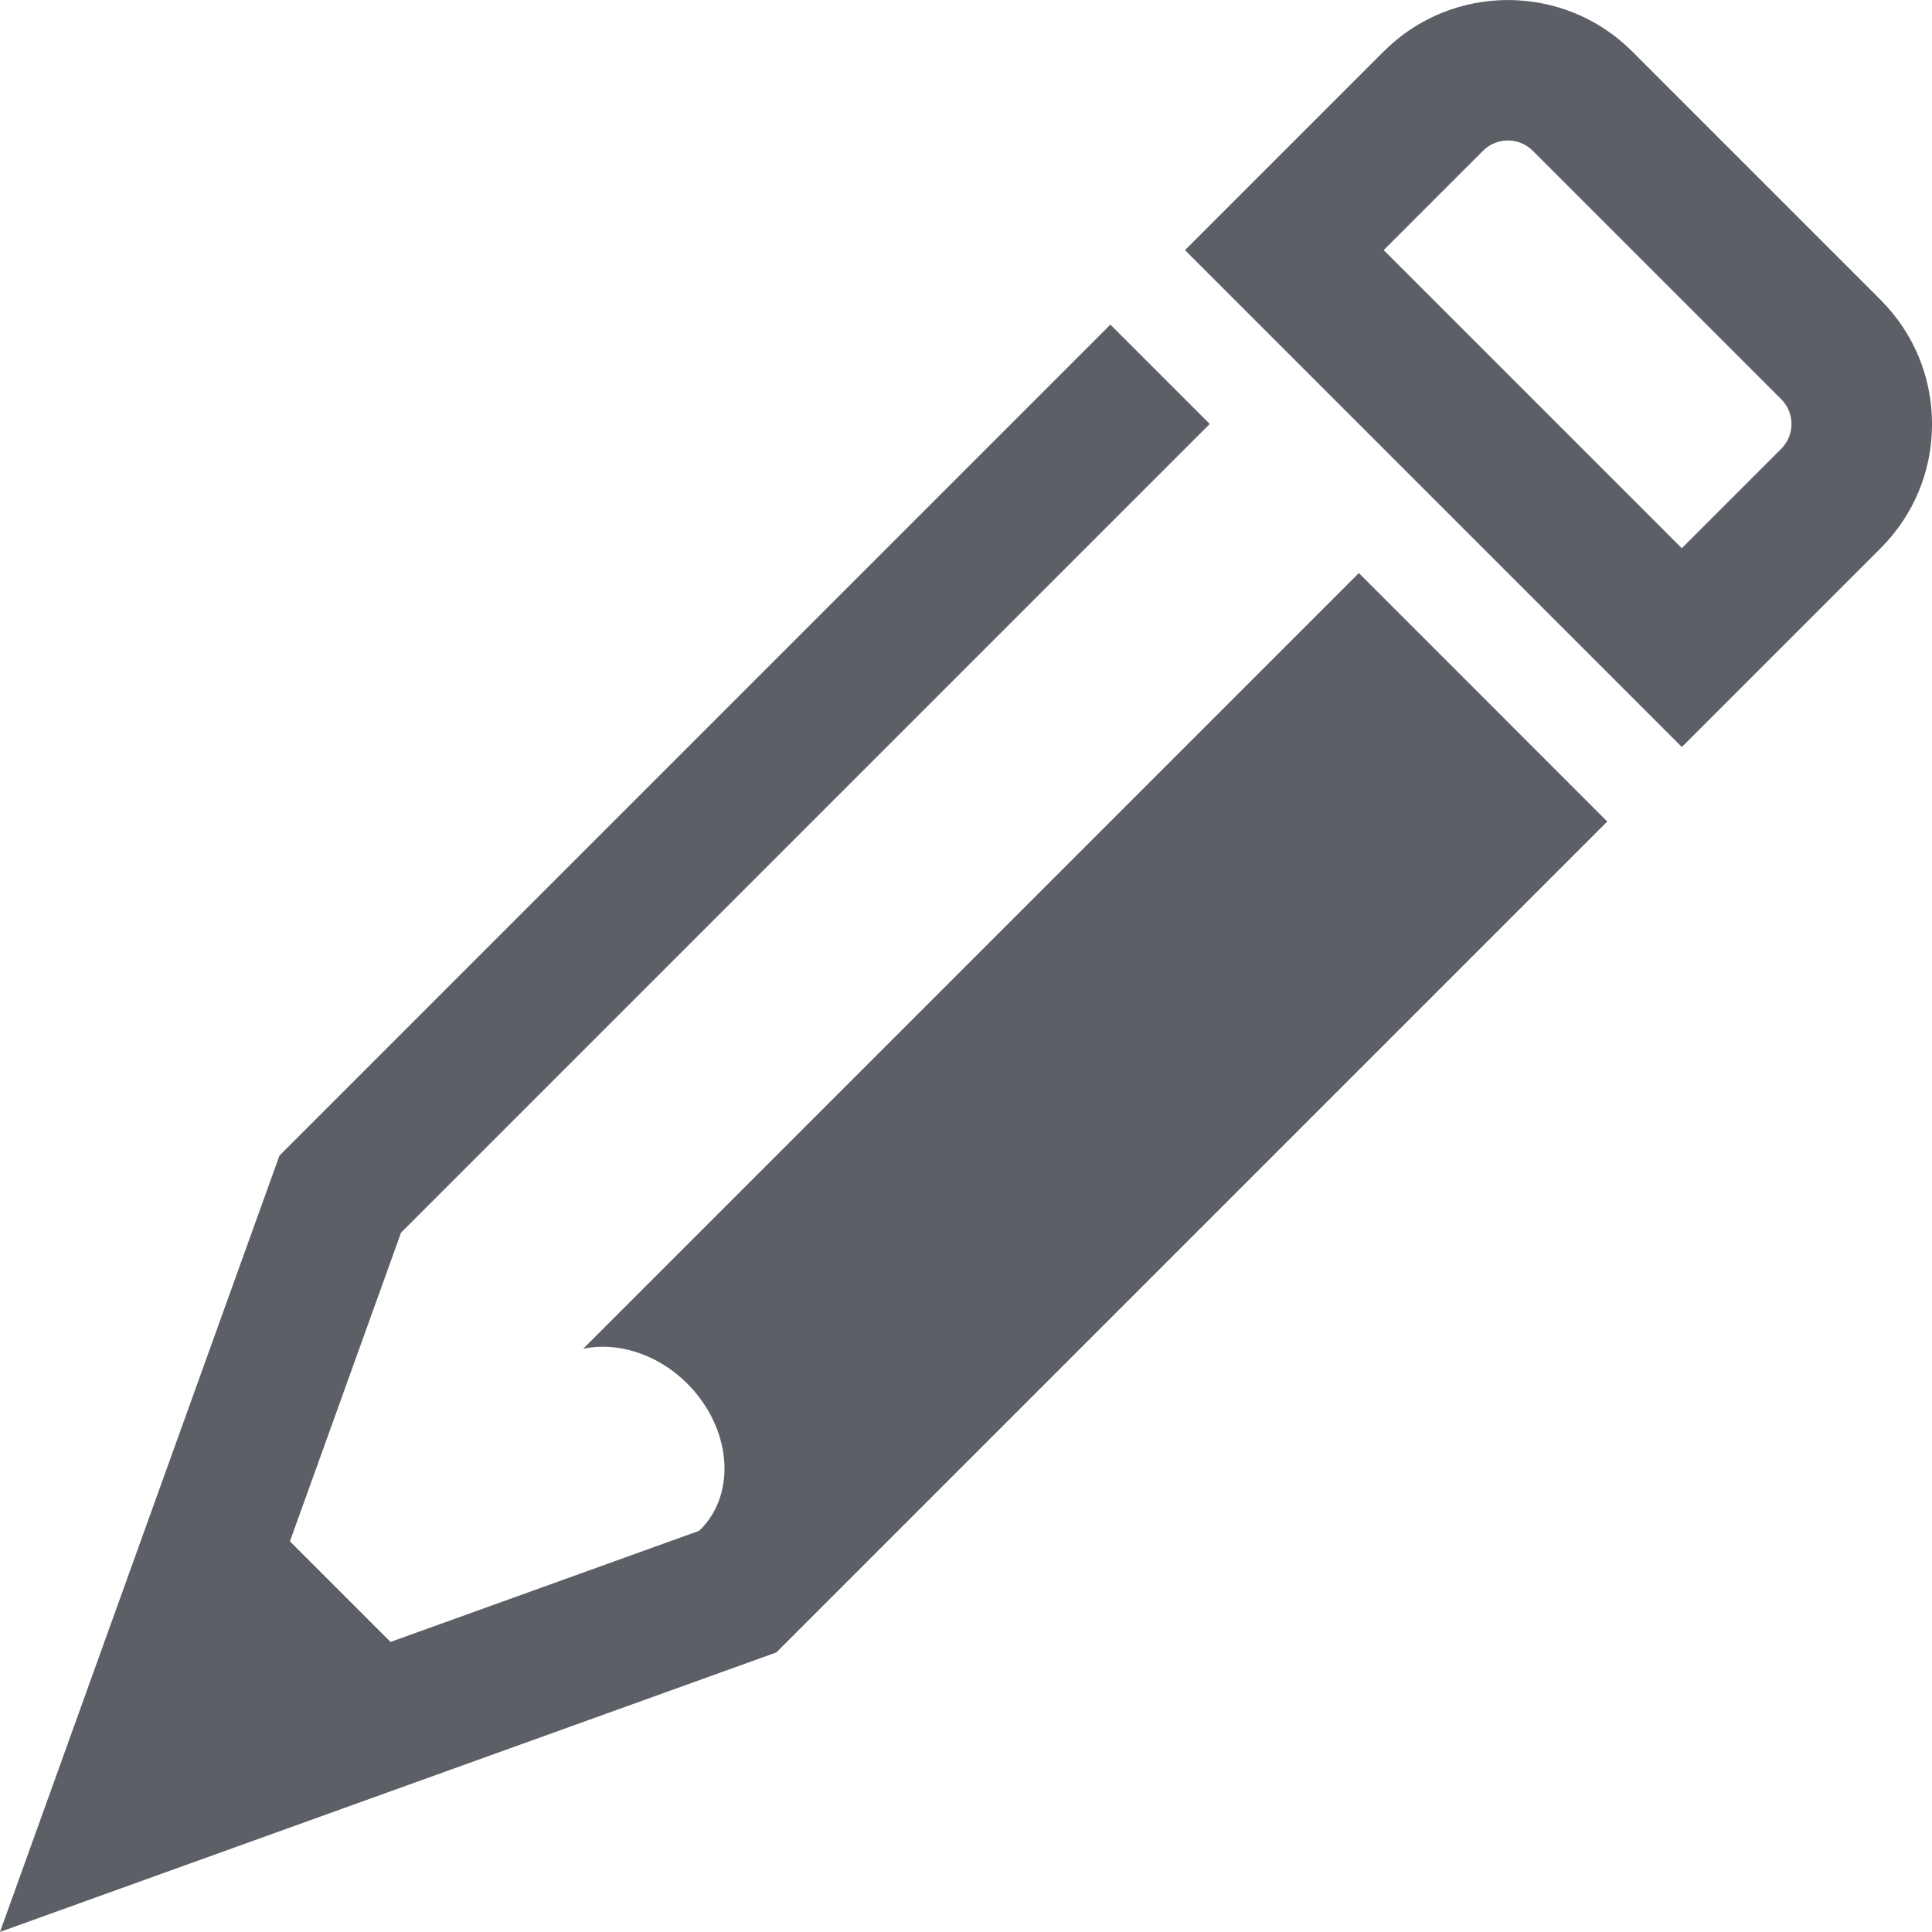
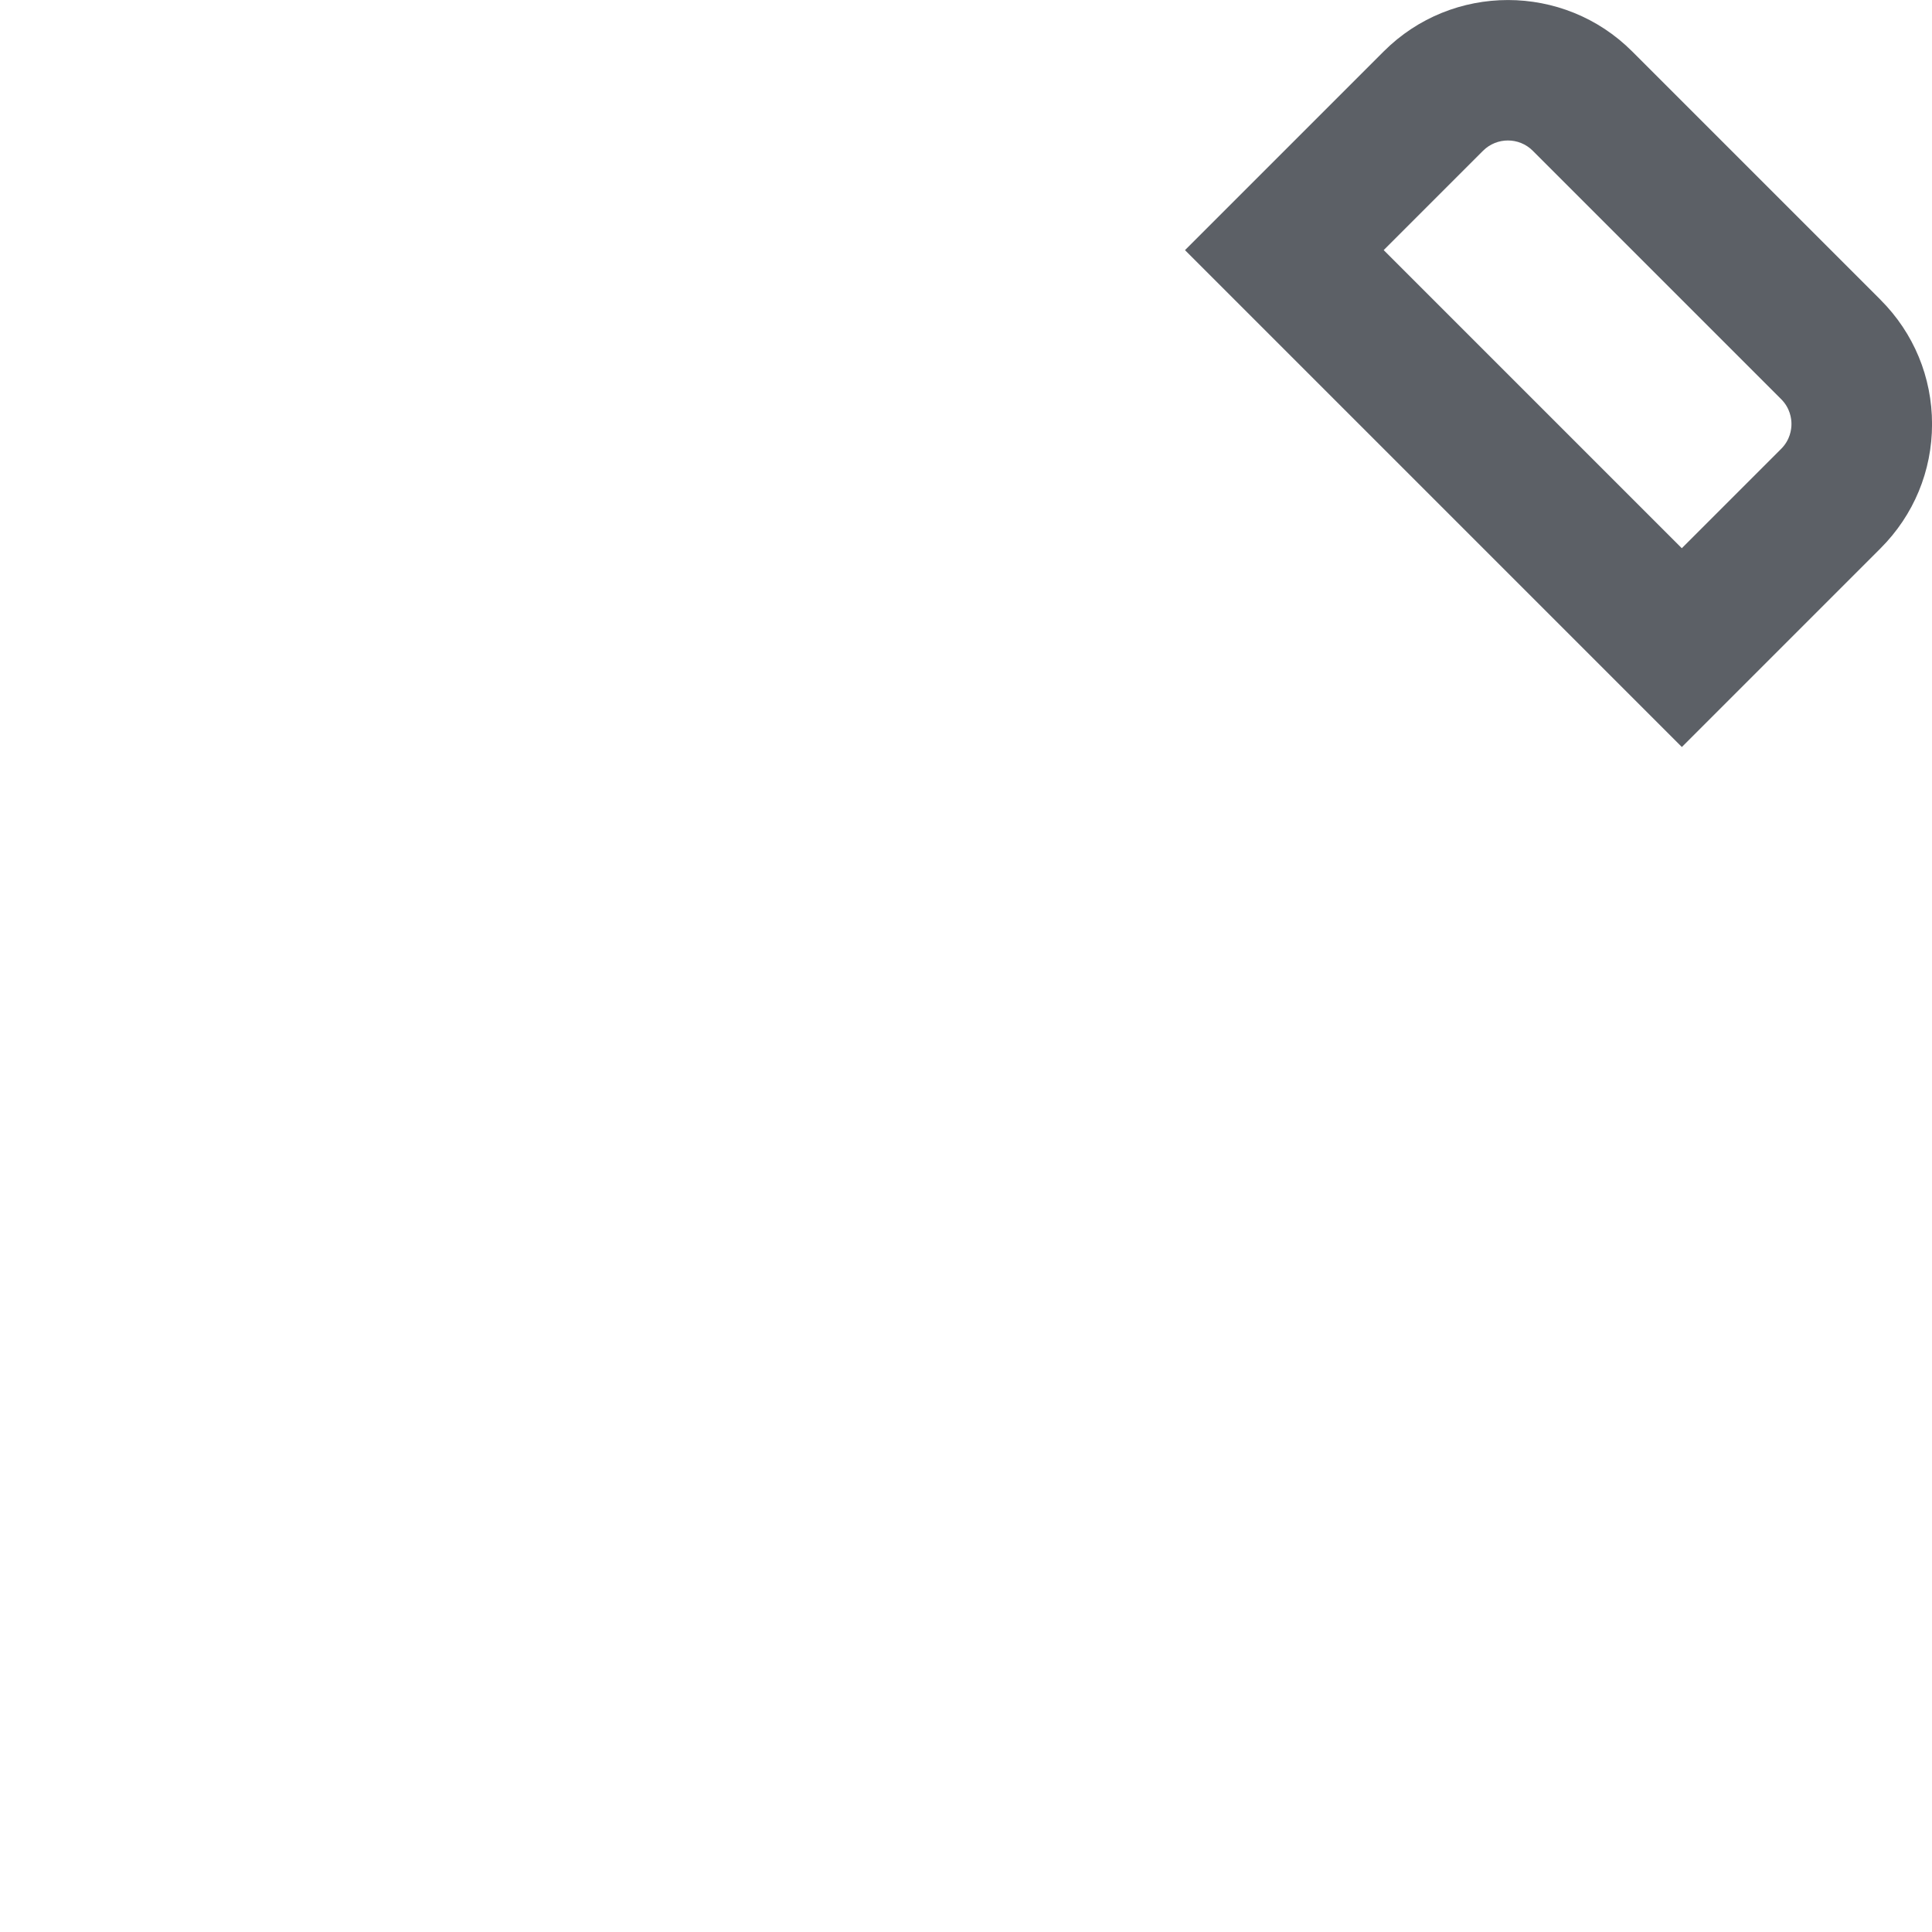
<svg xmlns="http://www.w3.org/2000/svg" id="Layer_1" data-name="Layer 1" viewBox="0 0 433.05 433.03">
  <defs>
    <style>
      .cls-1 {
        fill: #5c6066;
        stroke-width: 0px;
      }
    </style>
  </defs>
  <path class="cls-1" d="M421.52,67.2l-55.68-55.68c-15.35-15.35-40.33-15.35-55.68,0l-44.55,44.55,111.37,111.37,44.54-44.54c7.44-7.44,11.54-17.33,11.54-27.84s-4.1-20.41-11.53-27.84ZM399.24,100.61l-22.27,22.27-66.82-66.82,22.27-22.27c3.08-3.07,8.07-3.07,11.14,0l55.68,55.68c2.01,2.01,2.31,4.35,2.31,5.57s-.3,3.56-2.31,5.57Z" />
-   <path class="cls-1" d="M337.99,161.86l-33.41-33.41-173.85,173.85c7.63-1.56,16.58,1.09,23.31,7.82,9.85,9.85,11.18,24.5,2.97,32.71-.14.14-.31.22-.45.35l-69.02,24.85-22.55-22.55,24.9-69.18,181.27-181.27-22.27-22.27L62.64,259.02,0,433.03l174.01-62.64,186.25-186.25-16.71-16.71-5.57-5.57Z" />
</svg>